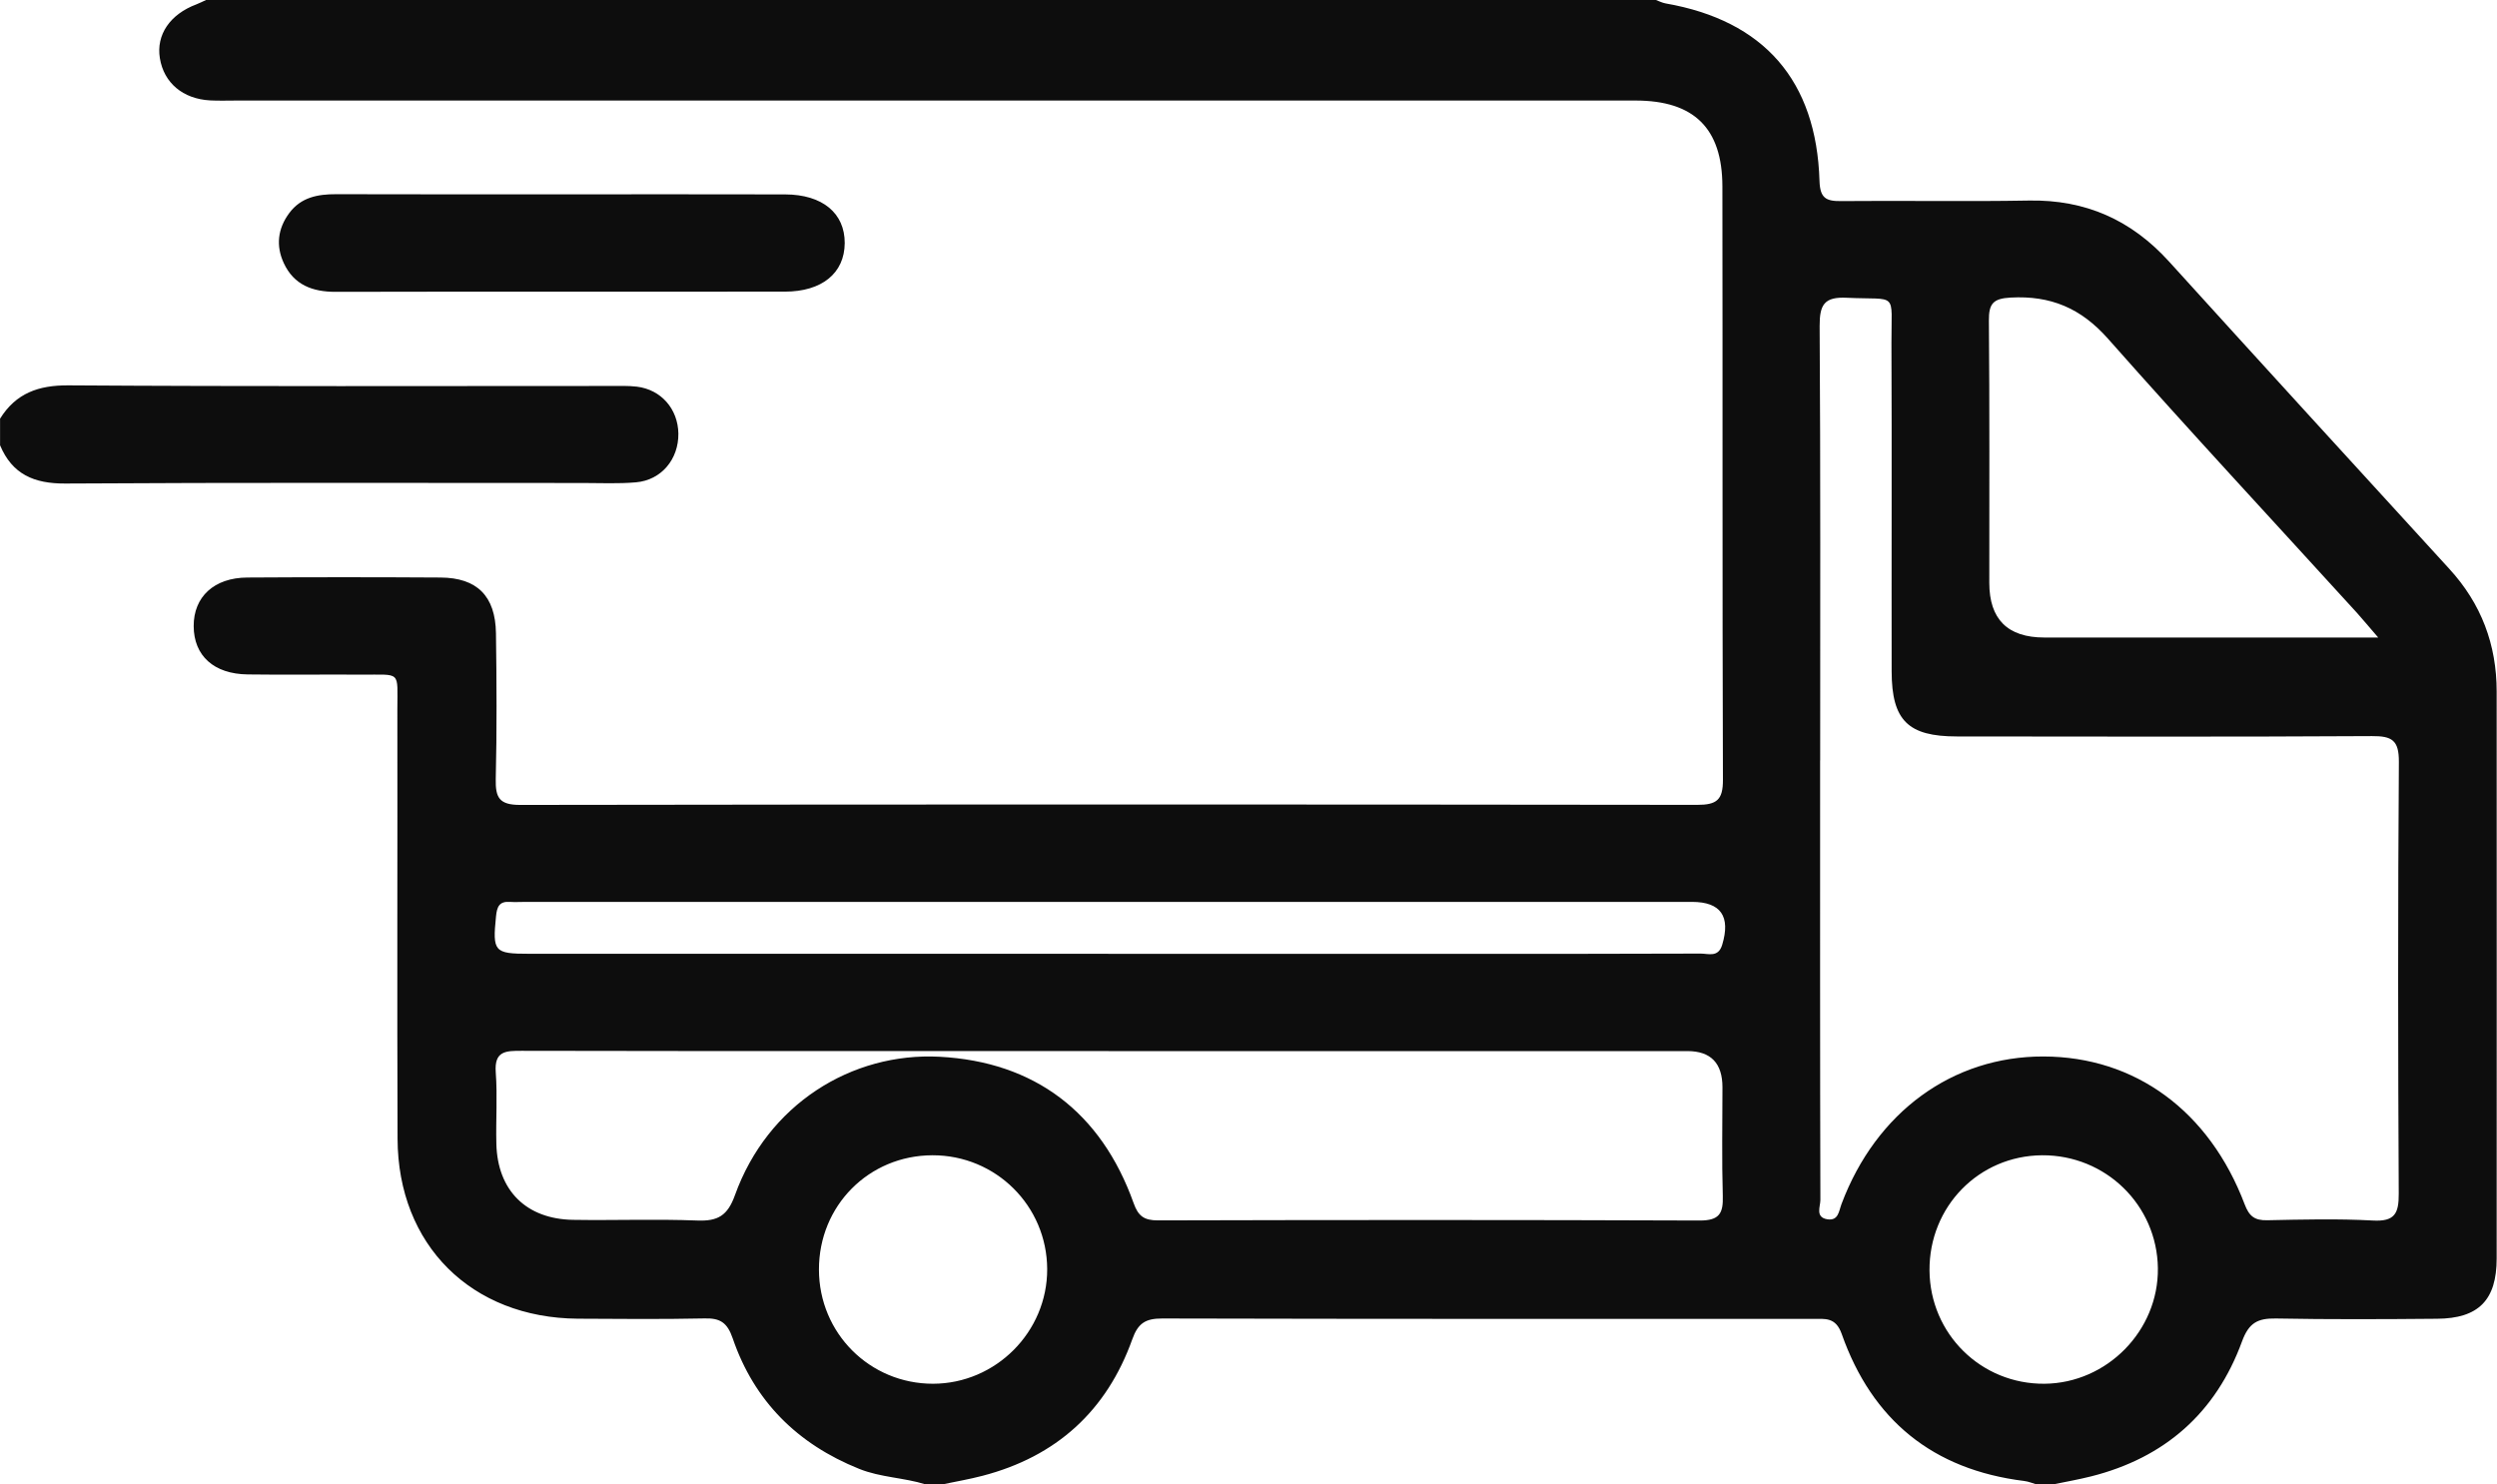
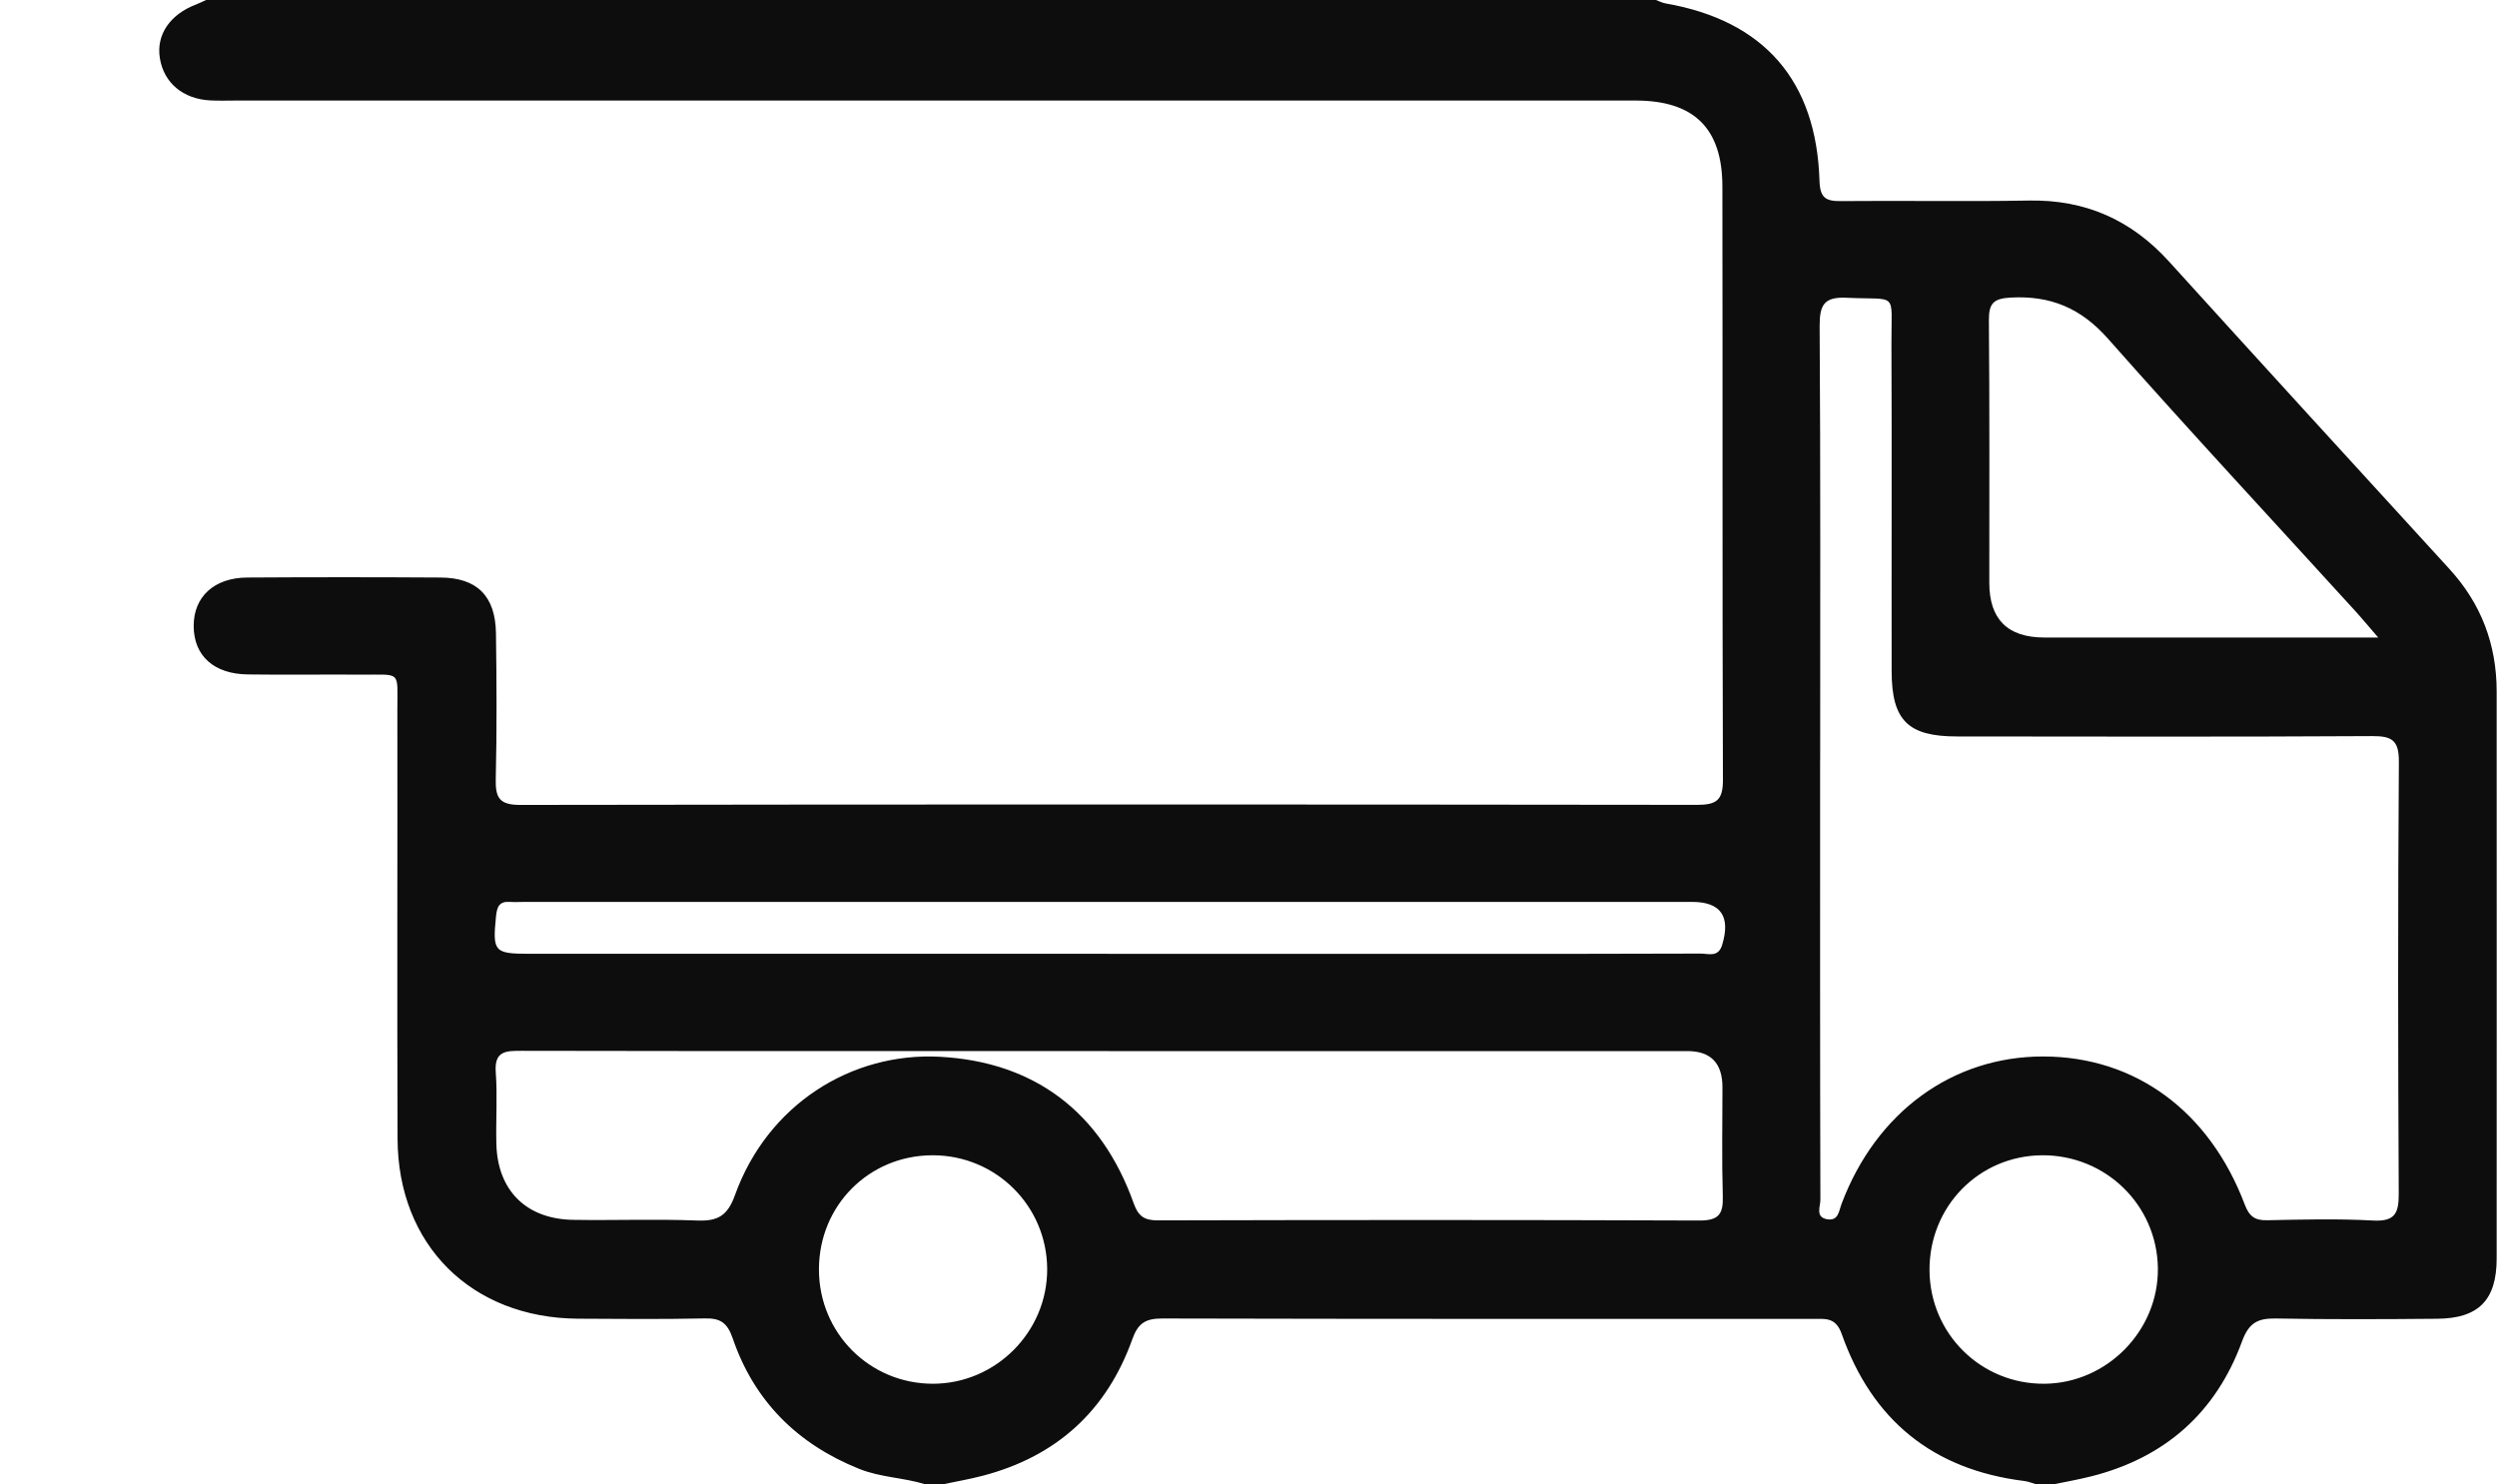
<svg xmlns="http://www.w3.org/2000/svg" fill="none" viewBox="0 0 37 22" height="22" width="37">
  <path fill="#0D0D0D" d="M13.716 21.999C13.394 21.897 13.049 21.897 12.73 21.768C11.817 21.401 11.176 20.766 10.857 19.834C10.777 19.602 10.673 19.533 10.442 19.539C9.815 19.552 9.188 19.547 8.561 19.543C6.985 19.531 5.896 18.451 5.891 16.875C5.883 14.755 5.891 12.633 5.888 10.513C5.888 9.931 5.951 10.002 5.357 9.998C4.795 9.994 4.233 10.003 3.671 9.995C3.168 9.989 2.872 9.718 2.87 9.28C2.868 8.845 3.172 8.561 3.666 8.559C4.62 8.553 5.573 8.553 6.527 8.559C7.068 8.562 7.341 8.832 7.349 9.384C7.359 10.104 7.363 10.825 7.346 11.544C7.34 11.823 7.399 11.929 7.708 11.929C13.522 11.92 19.336 11.921 25.149 11.928C25.437 11.928 25.531 11.856 25.53 11.558C25.52 8.625 25.527 5.692 25.522 2.76C25.52 1.899 25.099 1.491 24.239 1.49C17.328 1.49 10.417 1.49 3.506 1.49C3.375 1.49 3.244 1.495 3.113 1.488C2.71 1.466 2.428 1.228 2.369 0.863C2.312 0.515 2.519 0.211 2.912 0.064C2.959 0.046 3.006 0.021 3.053 0C10.214 0 17.375 0 24.536 0C24.584 0.017 24.631 0.042 24.682 0.051C26.136 0.305 26.916 1.191 26.961 2.682C26.969 2.938 27.059 2.983 27.283 2.98C28.21 2.971 29.137 2.989 30.065 2.972C30.903 2.957 31.583 3.26 32.144 3.88C33.523 5.401 34.908 6.916 36.293 8.43C36.766 8.946 36.995 9.551 36.995 10.249C36.995 13.05 36.997 15.85 36.995 18.651C36.995 19.268 36.726 19.54 36.112 19.544C35.316 19.551 34.519 19.555 33.723 19.54C33.455 19.536 33.324 19.602 33.222 19.879C32.836 20.936 32.078 21.605 30.985 21.88C30.798 21.927 30.605 21.961 30.416 22H30.181C30.119 21.982 30.058 21.956 29.994 21.948C28.643 21.781 27.74 21.047 27.29 19.769C27.201 19.517 27.043 19.546 26.864 19.546C23.65 19.546 20.436 19.548 17.221 19.54C16.973 19.54 16.863 19.61 16.778 19.848C16.398 20.911 15.652 21.586 14.56 21.871C14.359 21.924 14.154 21.958 13.951 22.001H13.716V21.999ZM26.97 11.268C26.97 13.44 26.968 15.612 26.974 17.784C26.974 17.882 26.894 18.041 27.078 18.07C27.243 18.095 27.247 17.949 27.288 17.841C27.8 16.48 28.934 15.654 30.28 15.657C31.636 15.66 32.736 16.462 33.261 17.848C33.328 18.025 33.409 18.088 33.594 18.084C34.116 18.073 34.64 18.06 35.161 18.088C35.484 18.106 35.546 17.985 35.544 17.689C35.533 15.557 35.531 13.424 35.546 11.291C35.548 10.969 35.443 10.907 35.147 10.909C33.097 10.921 31.047 10.916 28.997 10.914C28.272 10.914 28.032 10.676 28.03 9.952C28.027 8.329 28.034 6.707 28.027 5.084C28.024 4.308 28.133 4.449 27.368 4.413C27.032 4.396 26.962 4.514 26.963 4.831C26.977 6.977 26.971 9.123 26.971 11.269L26.97 11.268ZM16.428 15.576C15.253 15.576 14.077 15.576 12.902 15.576C11.178 15.576 9.454 15.578 7.73 15.573C7.498 15.573 7.322 15.572 7.346 15.892C7.372 16.244 7.346 16.599 7.355 16.952C7.372 17.643 7.798 18.067 8.492 18.078C9.105 18.088 9.72 18.064 10.332 18.088C10.636 18.1 10.781 18.017 10.89 17.713C11.373 16.369 12.617 15.593 13.922 15.661C15.326 15.735 16.316 16.479 16.798 17.831C16.866 18.023 16.954 18.086 17.156 18.086C19.833 18.079 22.51 18.078 25.188 18.088C25.478 18.088 25.536 17.982 25.528 17.723C25.512 17.187 25.523 16.65 25.523 16.114C25.523 15.757 25.351 15.578 25.006 15.577C22.146 15.577 19.286 15.577 16.426 15.577L16.428 15.576ZM35.239 9.447C35.092 9.278 35.012 9.179 34.927 9.085C33.695 7.732 32.449 6.392 31.237 5.021C30.835 4.566 30.385 4.378 29.794 4.41C29.532 4.424 29.469 4.501 29.471 4.752C29.482 6.047 29.477 7.342 29.477 8.637C29.477 9.178 29.749 9.448 30.293 9.448C31.91 9.448 33.527 9.448 35.239 9.448V9.447ZM16.422 14.136C18.12 14.136 19.818 14.136 21.516 14.136C22.744 14.136 23.972 14.137 25.2 14.132C25.315 14.132 25.461 14.194 25.519 14.002C25.646 13.582 25.5 13.366 25.072 13.366C19.311 13.366 13.551 13.366 7.79 13.366C7.711 13.366 7.633 13.371 7.555 13.366C7.398 13.355 7.364 13.439 7.35 13.579C7.297 14.102 7.322 14.135 7.839 14.135C10.7 14.135 13.561 14.135 16.422 14.135V14.136ZM13.817 17.121C12.874 17.123 12.133 17.869 12.135 18.816C12.136 19.757 12.888 20.508 13.826 20.507C14.756 20.505 15.52 19.738 15.517 18.807C15.513 17.871 14.756 17.119 13.817 17.121ZM30.295 20.507C31.221 20.499 31.986 19.72 31.975 18.795C31.963 17.859 31.201 17.116 30.26 17.121C29.321 17.128 28.584 17.882 28.591 18.829C28.599 19.769 29.356 20.515 30.295 20.507Z" />
-   <path fill="#0D0D0D" d="M0 6.206C0.236 5.827 0.57 5.708 1.015 5.711C3.691 5.729 6.368 5.72 9.045 5.72C9.175 5.72 9.307 5.715 9.436 5.73C9.797 5.774 10.046 6.061 10.052 6.425C10.057 6.804 9.801 7.115 9.425 7.148C9.165 7.171 8.903 7.158 8.642 7.158C6.083 7.158 3.524 7.15 0.965 7.166C0.504 7.168 0.181 7.029 0.001 6.599V6.206H0Z" />
-   <path fill="#0D0D0D" d="M8.308 2.88C9.417 2.88 10.526 2.878 11.635 2.881C12.188 2.883 12.519 3.16 12.517 3.603C12.514 4.048 12.18 4.322 11.629 4.322C9.411 4.324 7.193 4.32 4.974 4.325C4.629 4.326 4.354 4.221 4.205 3.899C4.086 3.643 4.115 3.388 4.286 3.158C4.459 2.924 4.708 2.877 4.981 2.878C6.09 2.881 7.199 2.88 8.308 2.88L8.308 2.88Z" />
</svg>